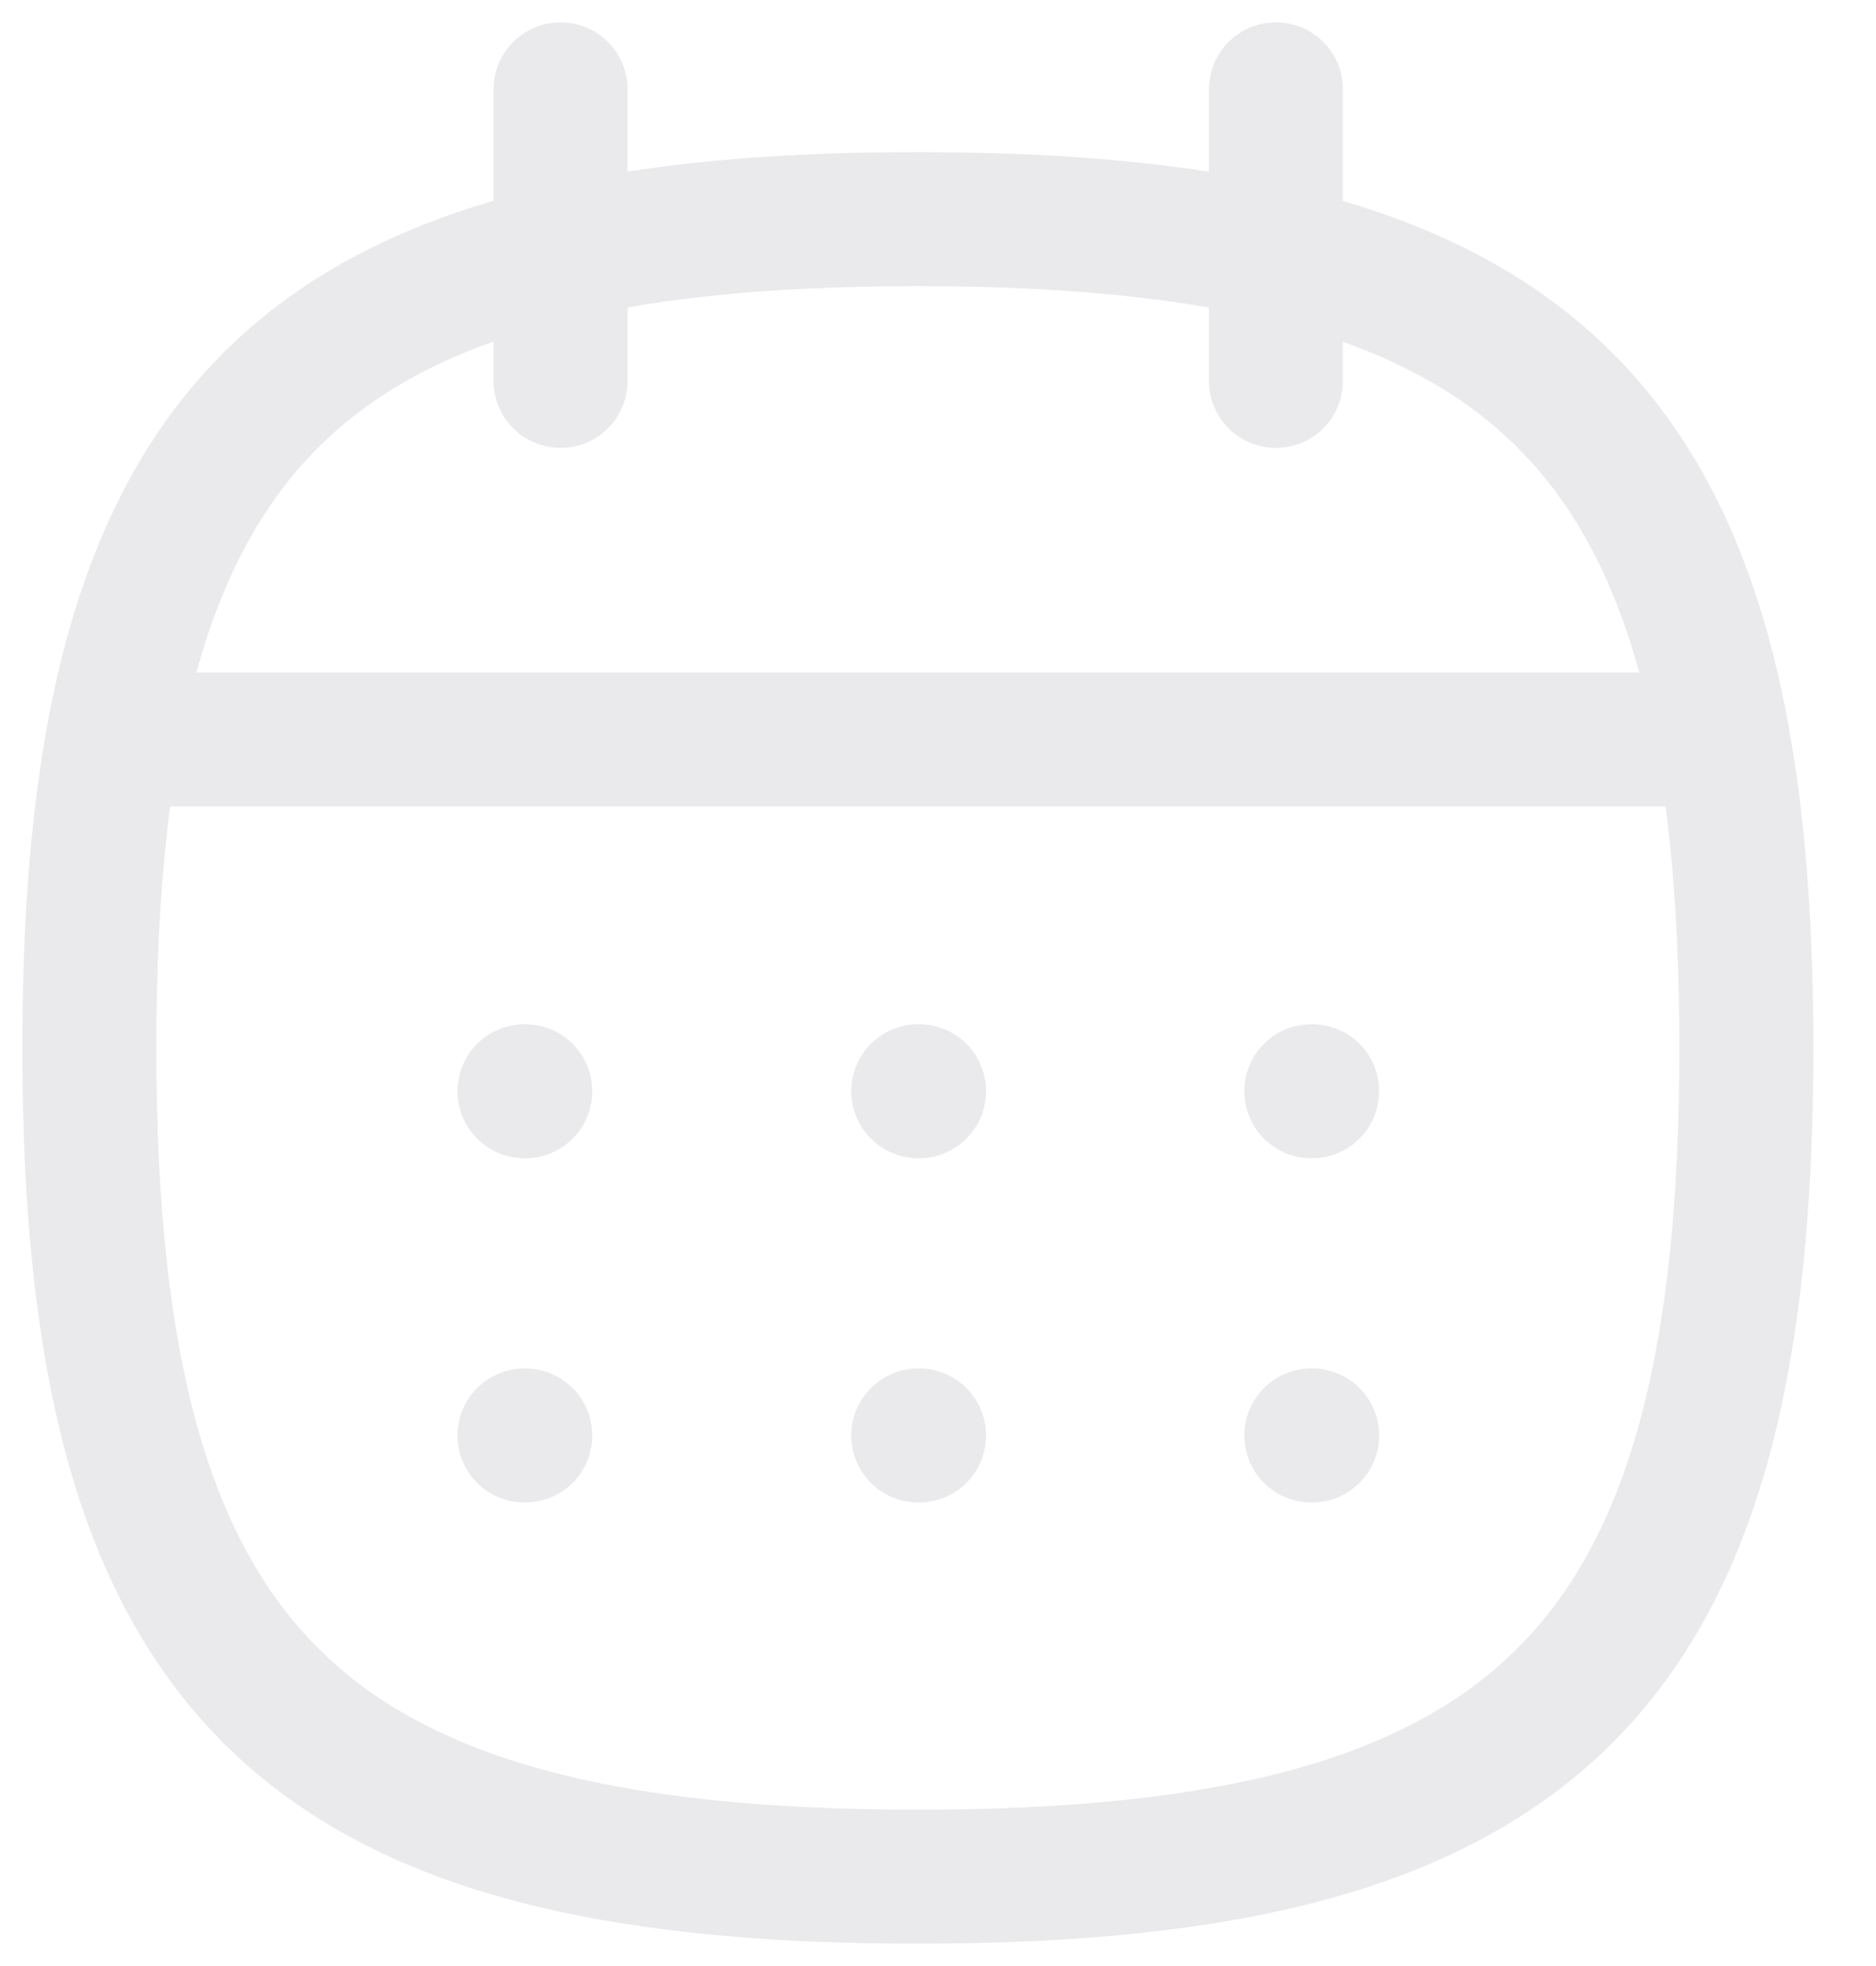
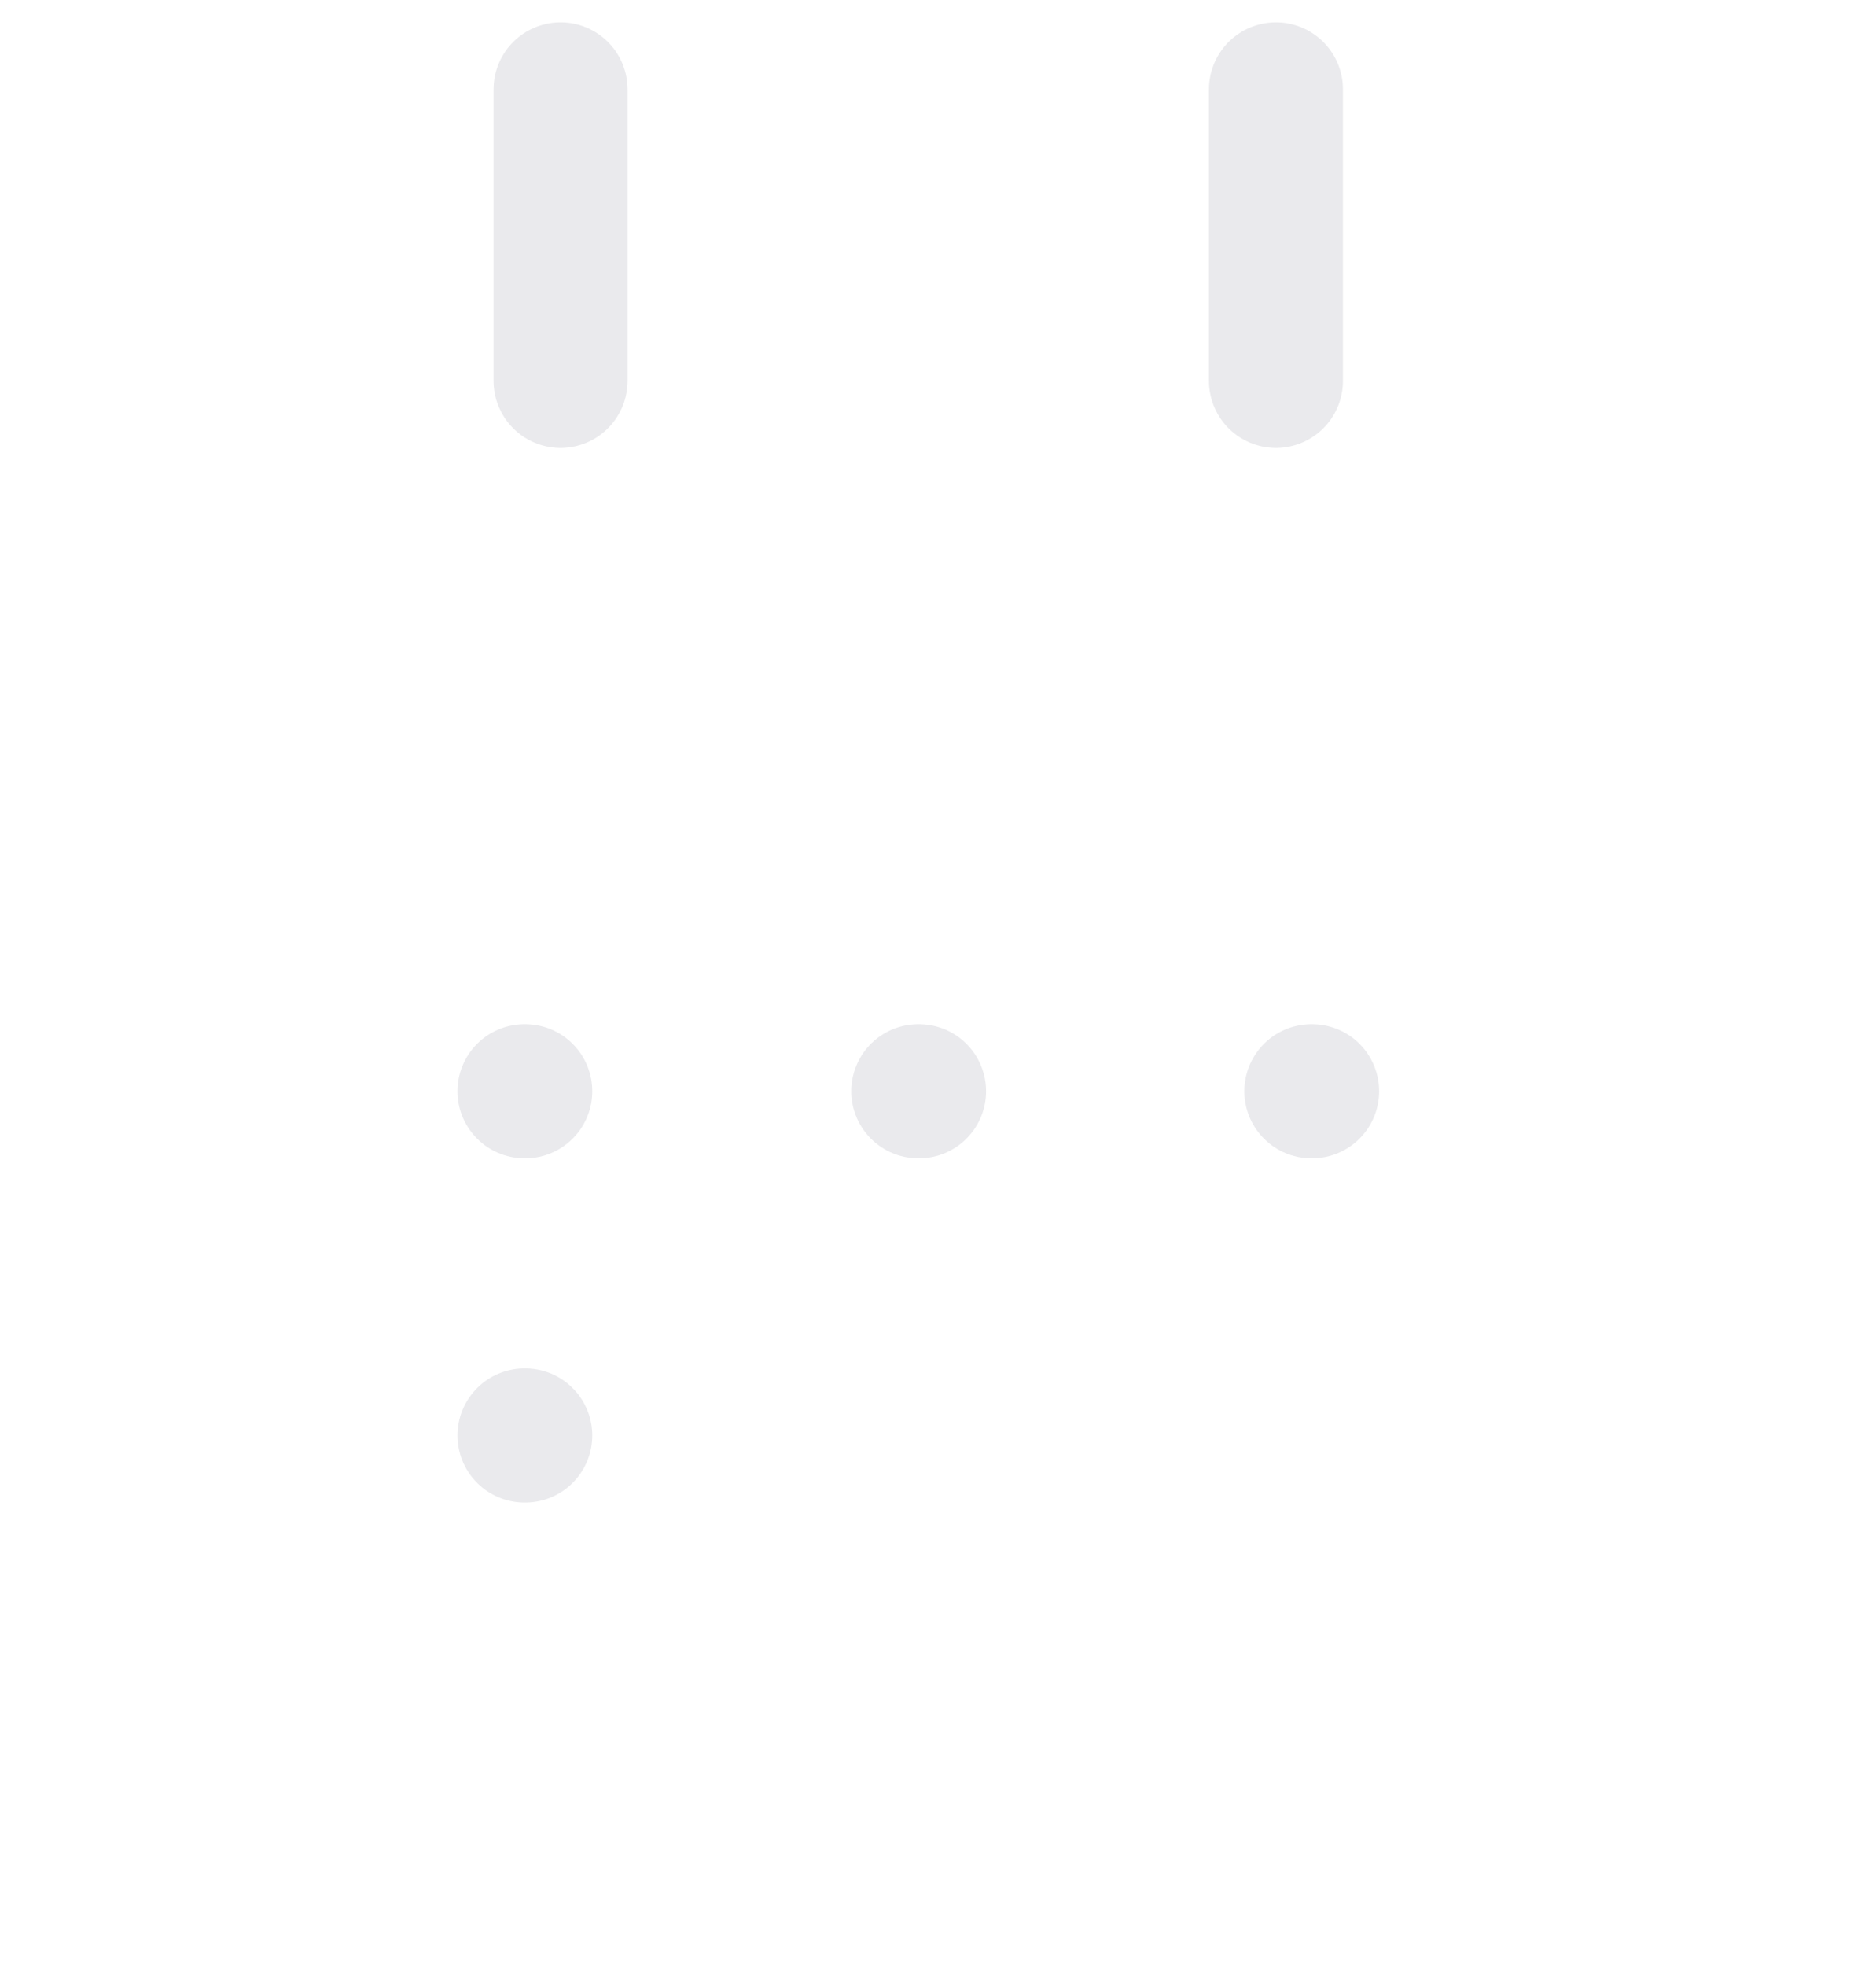
<svg xmlns="http://www.w3.org/2000/svg" width="21" height="22" viewBox="0 0 21 22" fill="none">
-   <path fill-rule="evenodd" clip-rule="evenodd" d="M1 11.726C1 4.77 3.319 2.452 10.274 2.452C17.23 2.452 19.549 4.77 19.549 11.726C19.549 18.682 17.23 21 10.274 21C3.319 21 1 18.682 1 11.726Z" stroke="#EAEAED" stroke-width="1.5" stroke-linecap="round" stroke-linejoin="round" />
-   <path d="M1.275 8.274H19.283" stroke="#EAEAED" stroke-width="1.5" stroke-linecap="round" stroke-linejoin="round" />
  <path d="M14.679 12.211H14.688" stroke="#EAEAED" stroke-width="1.5" stroke-linecap="round" stroke-linejoin="round" />
  <path d="M10.279 12.211H10.288" stroke="#EAEAED" stroke-width="1.5" stroke-linecap="round" stroke-linejoin="round" />
  <path d="M5.871 12.211H5.88" stroke="#EAEAED" stroke-width="1.5" stroke-linecap="round" stroke-linejoin="round" />
-   <path d="M14.679 16.063H14.688" stroke="#EAEAED" stroke-width="1.5" stroke-linecap="round" stroke-linejoin="round" />
-   <path d="M10.279 16.063H10.288" stroke="#EAEAED" stroke-width="1.5" stroke-linecap="round" stroke-linejoin="round" />
  <path d="M5.871 16.063H5.88" stroke="#EAEAED" stroke-width="1.5" stroke-linecap="round" stroke-linejoin="round" />
  <path d="M14.283 1V4.262" stroke="#EAEAED" stroke-width="1.5" stroke-linecap="round" stroke-linejoin="round" />
  <path d="M6.275 1V4.262" stroke="#EAEAED" stroke-width="1.5" stroke-linecap="round" stroke-linejoin="round" />
</svg>